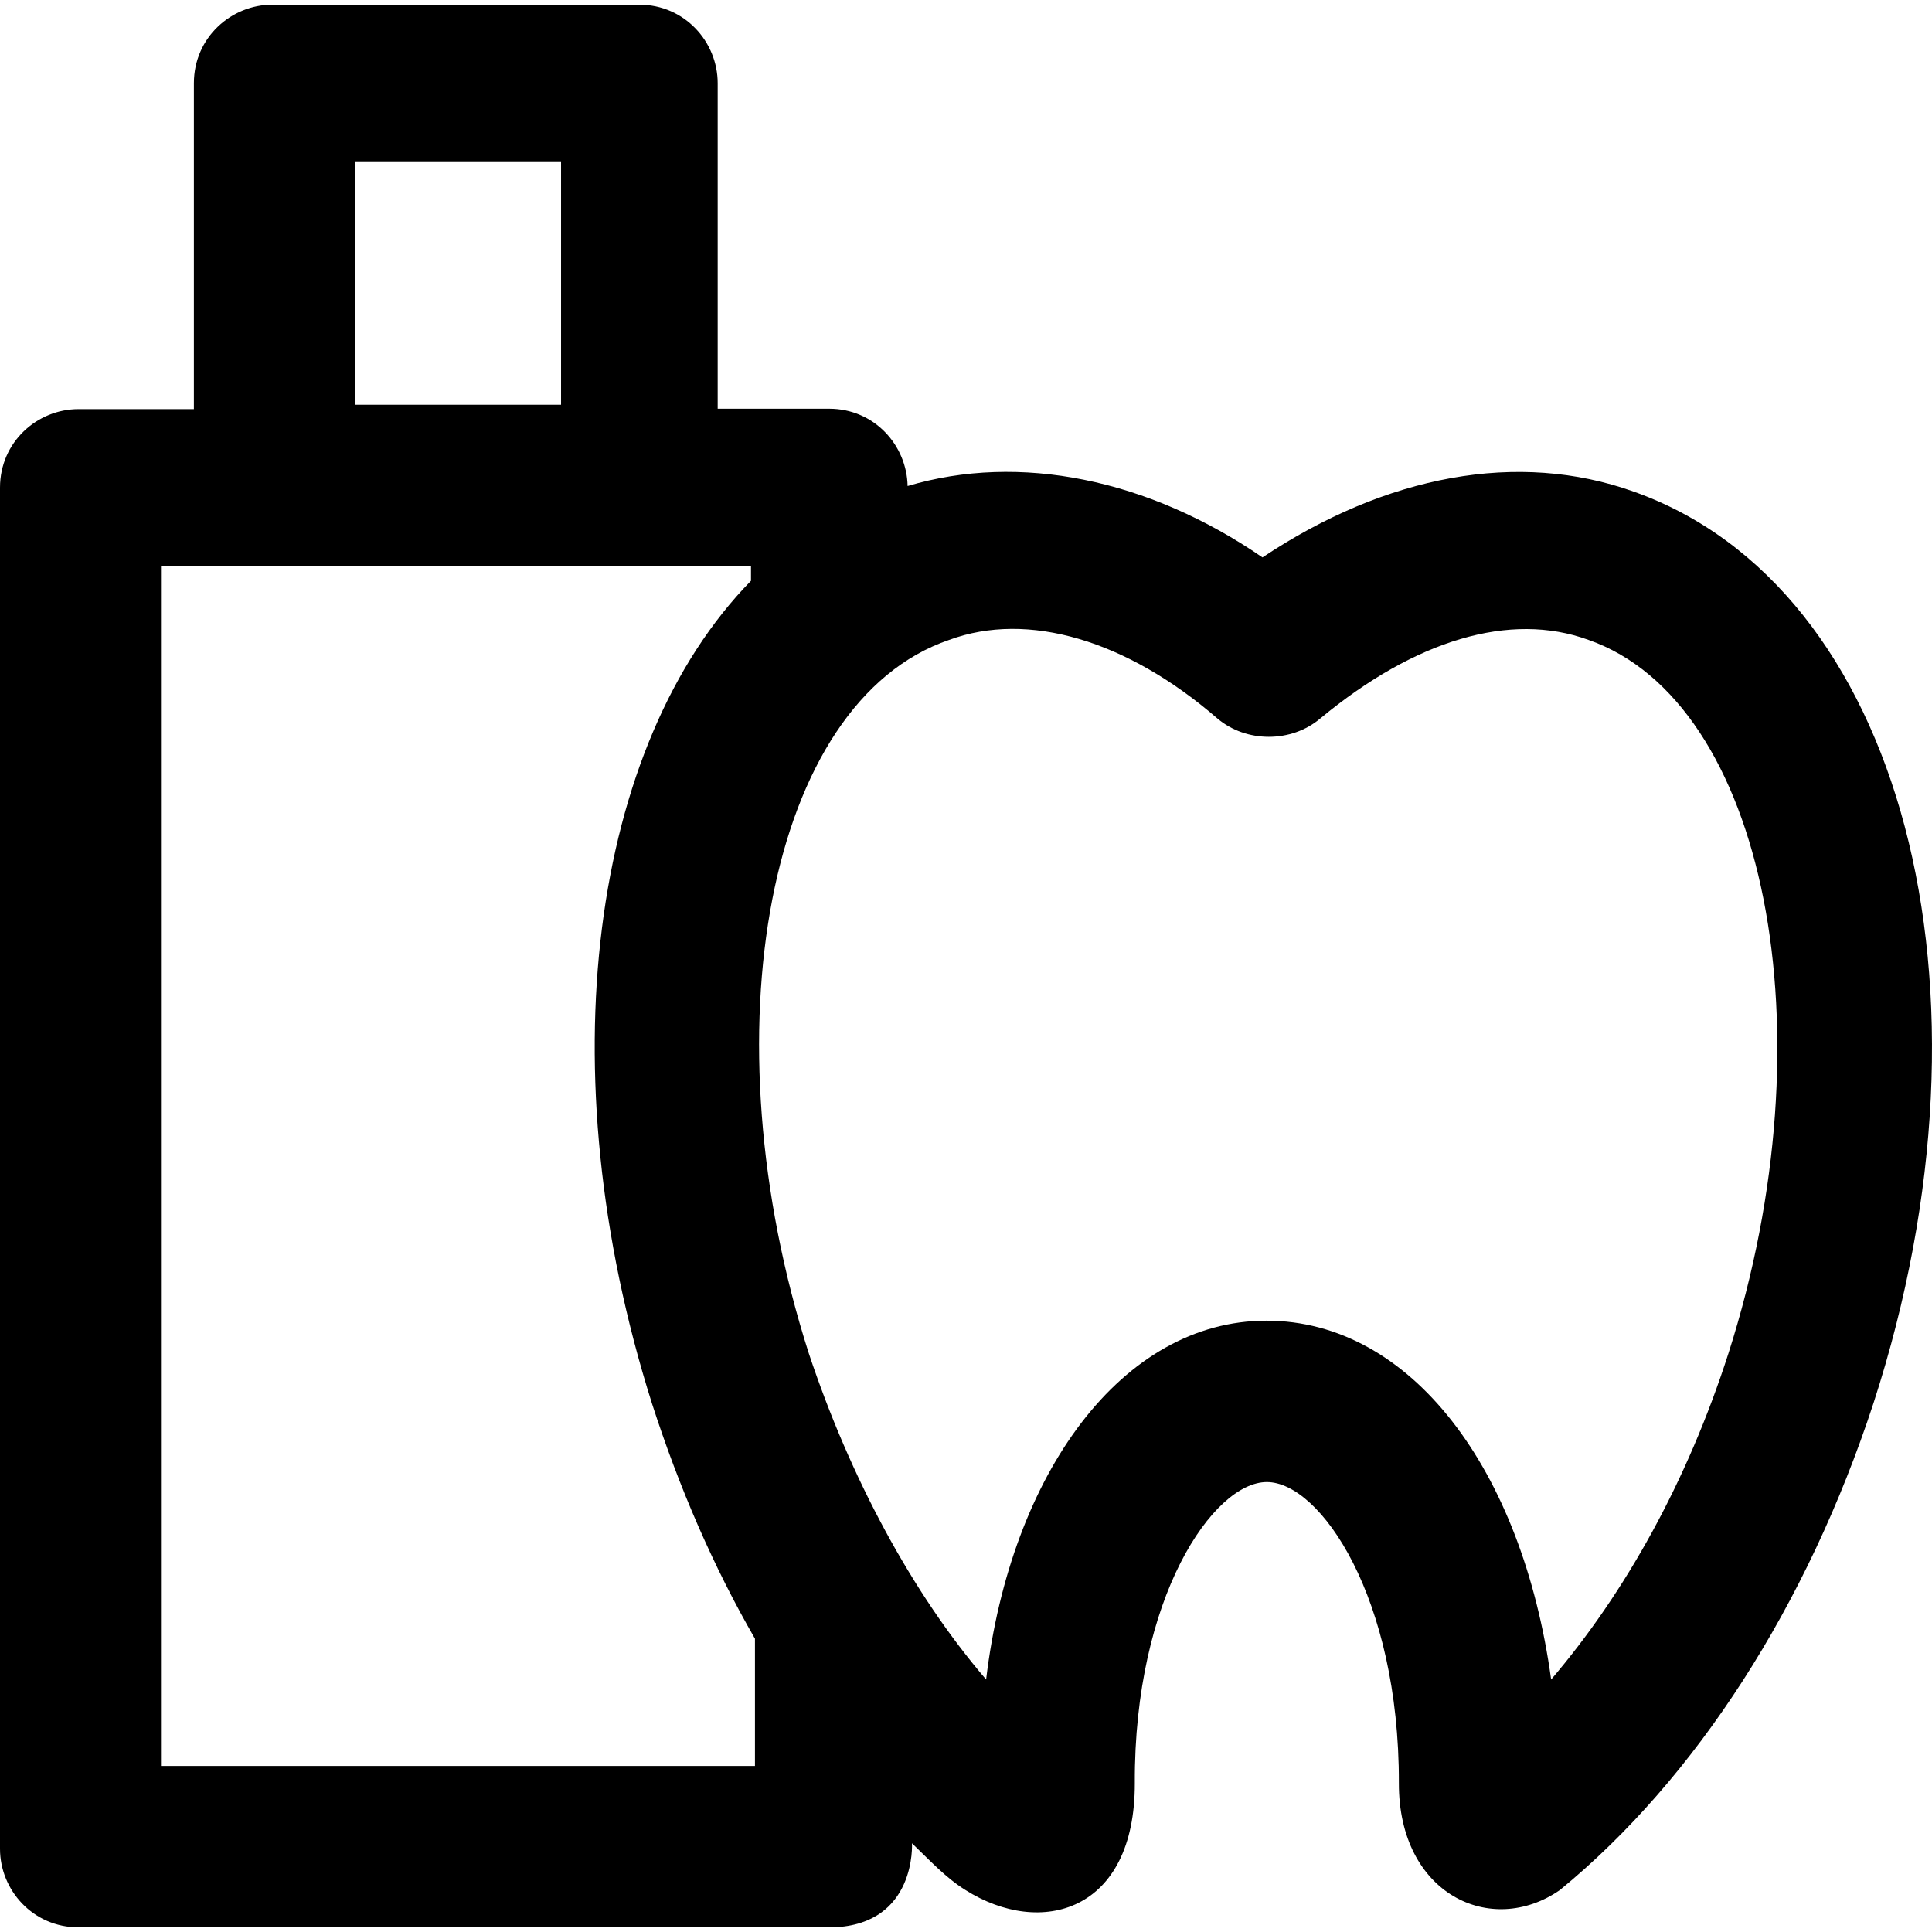
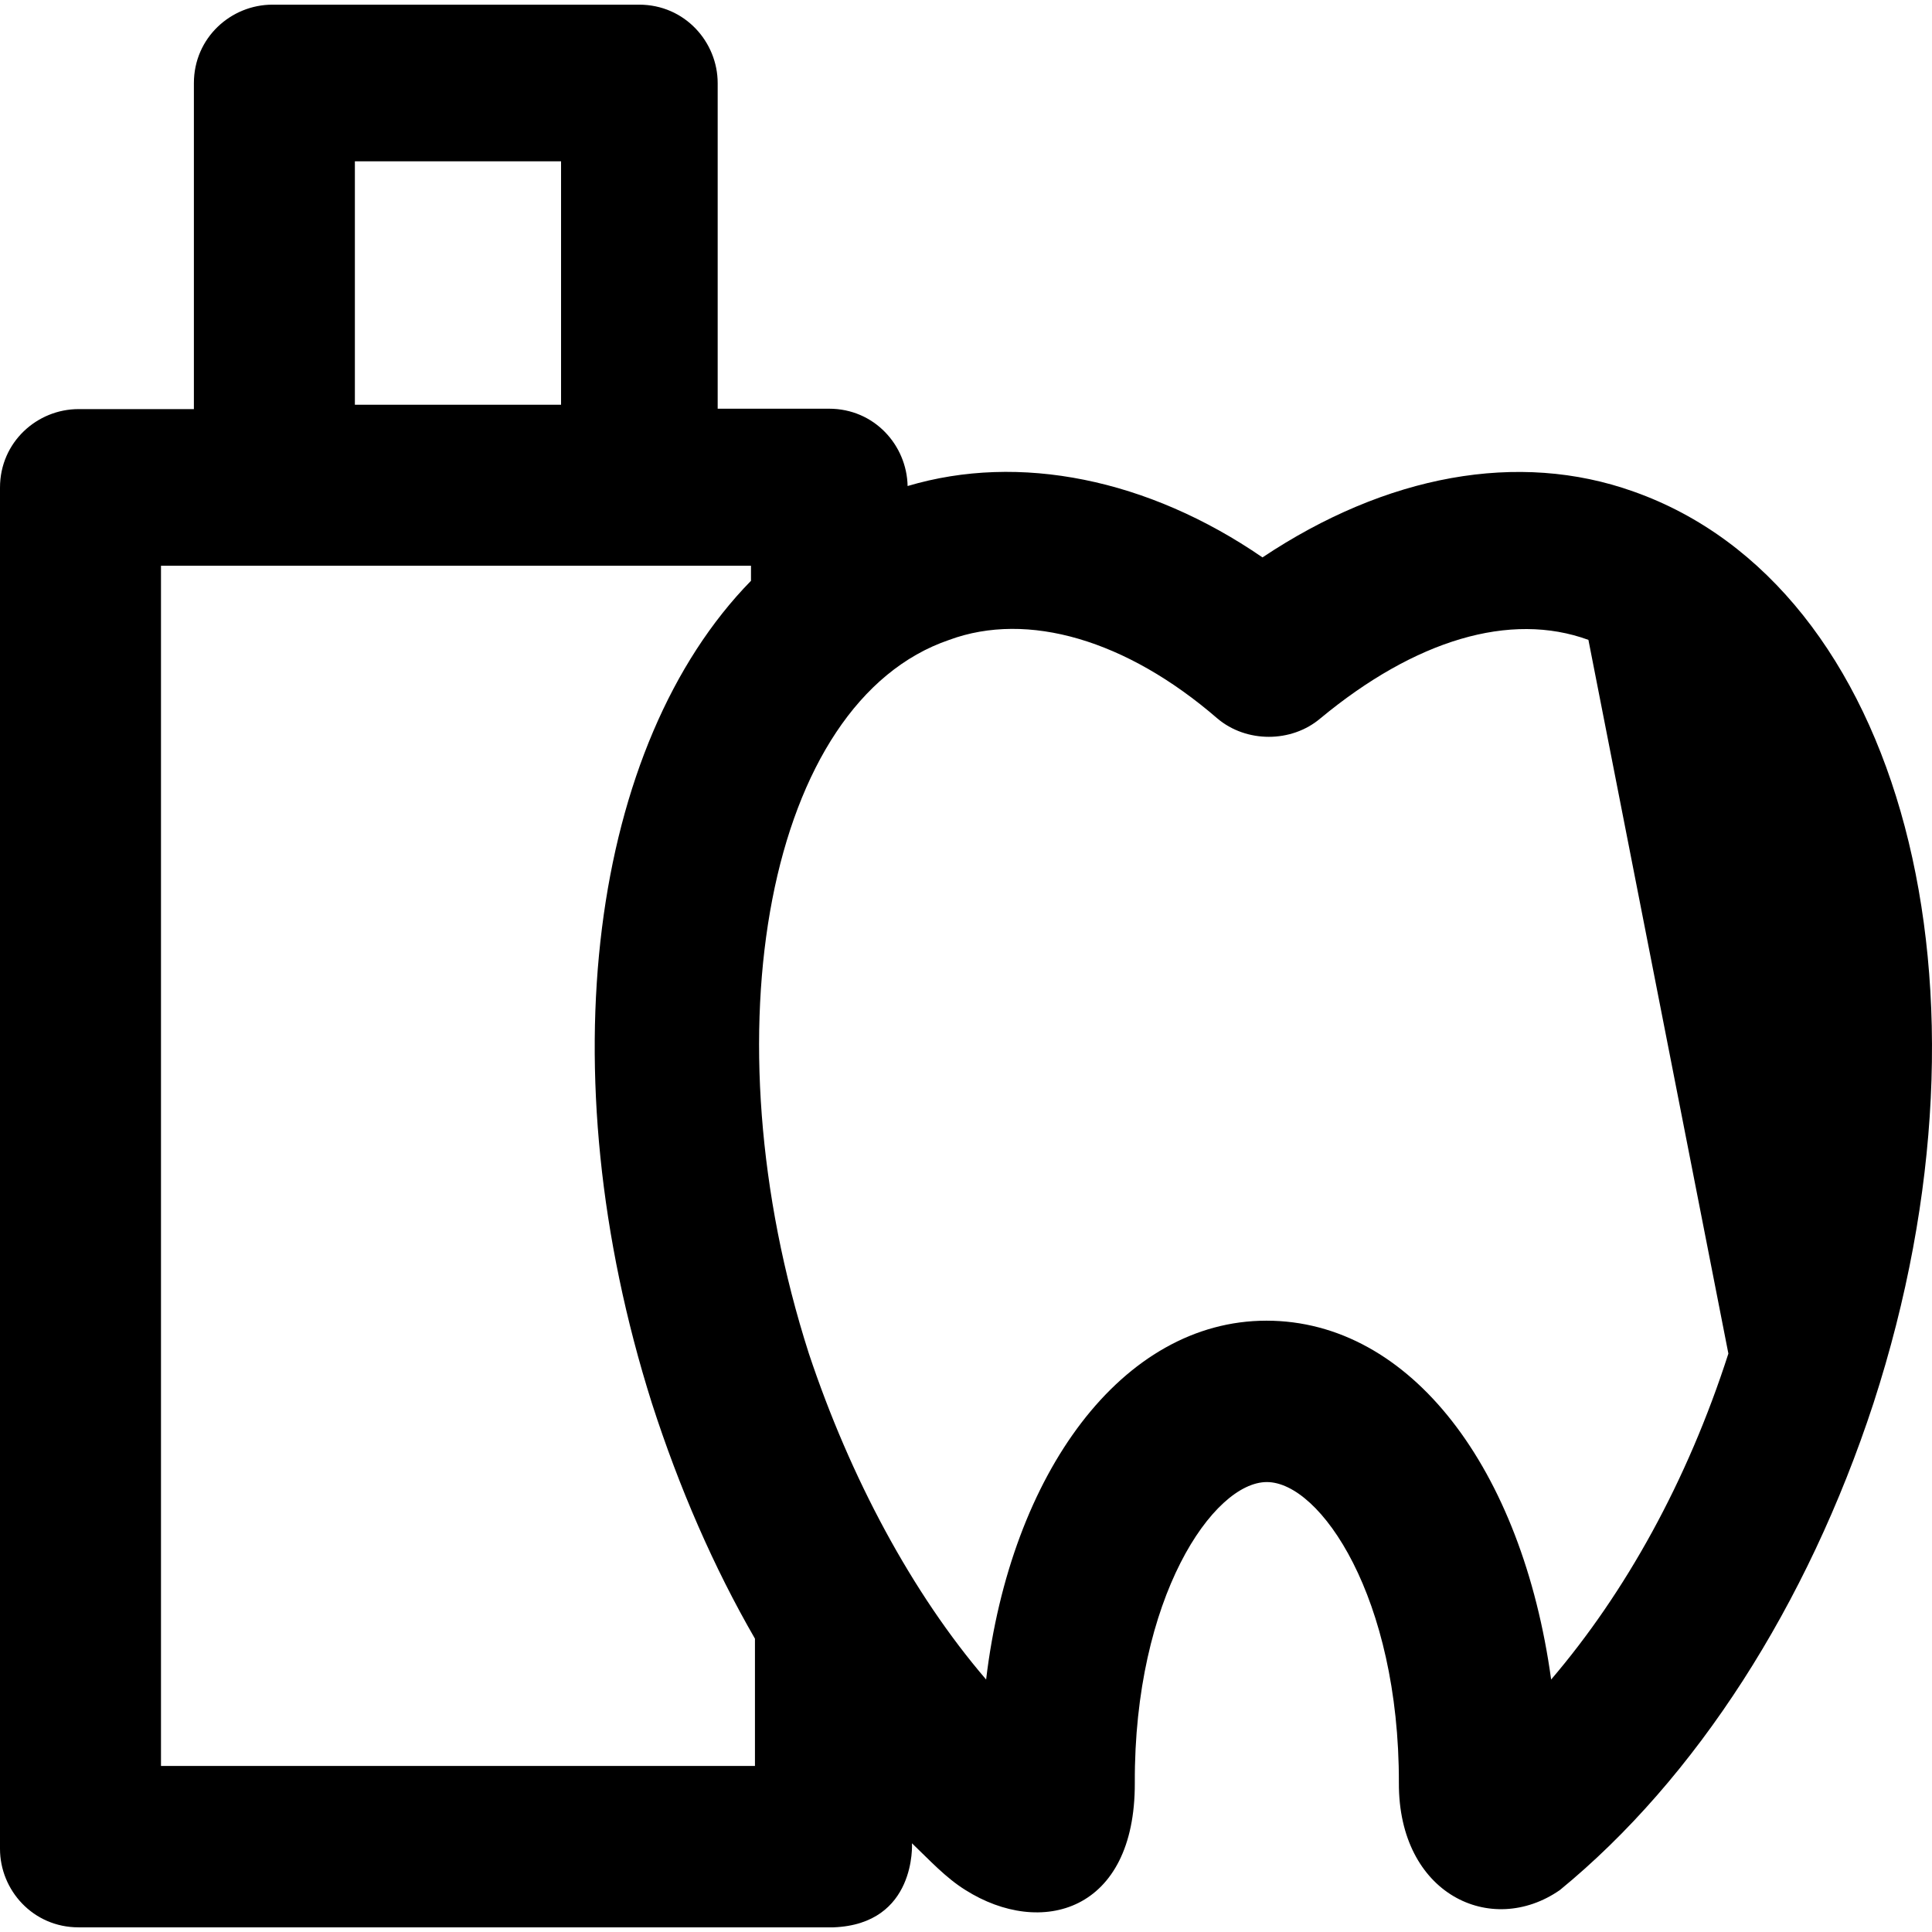
<svg xmlns="http://www.w3.org/2000/svg" fill="#000000" height="800px" width="800px" version="1.1" id="Layer_1" viewBox="0 0 487.253 487.253" xml:space="preserve">
  <g>
-     <path d="M412,123.977c-29.1-10.4-62.4-4.2-93.6,16.6c-28.8-19.8-61.3-26.4-89.5-18c-0.2-10.3-8.4-19.5-19.8-19.5H181v-82.1   c0-10.4-8.3-19.8-19.8-19.8H68.7c-10.4,0-19.8,8.3-19.8,19.8v82.2H19.8c-10.4,0-19.8,8.3-19.8,19.8v343.3   c0,10.4,8.3,19.8,19.8,19.8h190.4c21-0.8,19.8-21.2,19.8-21.2c4.4,4.2,8.5,8.7,13.5,11.8c19,12,42.8,5.6,42.7-27   c-0.2-46.8,19.8-75.9,33.3-75.9s33.4,29.1,33.3,75.9c-0.1,28.1,23.3,39,40.6,27c34.3-28.1,62.4-71.8,79.1-122.8   C506.6,248.777,479.6,147.877,412,123.977z M89.5,40.677h52v61.4h-52C89.5,102.077,89.5,40.677,89.5,40.677z M40.6,445.377v-302.7   h148.8v3.8c-40.3,41.2-51.6,123.3-25,207.4c6.9,21.4,15.6,41.4,26,59.4v32.1H40.6z M435.9,341.377c-10.4,32.3-26,60.3-44.7,82.2   c-7.3-53.1-35.4-90.5-71.8-90.5s-64.5,38.5-70.7,90.5c-18.7-21.8-34.3-51-44.7-82.2c-26-81.1-10.4-164.4,35.4-180   c19.8-7.3,44.7,0,67.6,19.8c7.3,6.2,18.7,6.2,26,0c23.9-19.8,47.9-27,67.6-19.8C445.3,176.977,461.9,260.177,435.9,341.377z" />
+     <path d="M412,123.977c-29.1-10.4-62.4-4.2-93.6,16.6c-28.8-19.8-61.3-26.4-89.5-18c-0.2-10.3-8.4-19.5-19.8-19.5H181v-82.1   c0-10.4-8.3-19.8-19.8-19.8H68.7c-10.4,0-19.8,8.3-19.8,19.8v82.2H19.8c-10.4,0-19.8,8.3-19.8,19.8v343.3   c0,10.4,8.3,19.8,19.8,19.8h190.4c21-0.8,19.8-21.2,19.8-21.2c4.4,4.2,8.5,8.7,13.5,11.8c19,12,42.8,5.6,42.7-27   c-0.2-46.8,19.8-75.9,33.3-75.9s33.4,29.1,33.3,75.9c-0.1,28.1,23.3,39,40.6,27c34.3-28.1,62.4-71.8,79.1-122.8   C506.6,248.777,479.6,147.877,412,123.977z M89.5,40.677h52v61.4h-52C89.5,102.077,89.5,40.677,89.5,40.677z M40.6,445.377v-302.7   h148.8v3.8c-40.3,41.2-51.6,123.3-25,207.4c6.9,21.4,15.6,41.4,26,59.4v32.1H40.6z M435.9,341.377c-10.4,32.3-26,60.3-44.7,82.2   c-7.3-53.1-35.4-90.5-71.8-90.5s-64.5,38.5-70.7,90.5c-18.7-21.8-34.3-51-44.7-82.2c-26-81.1-10.4-164.4,35.4-180   c19.8-7.3,44.7,0,67.6,19.8c7.3,6.2,18.7,6.2,26,0c23.9-19.8,47.9-27,67.6-19.8z" />
  </g>
</svg>